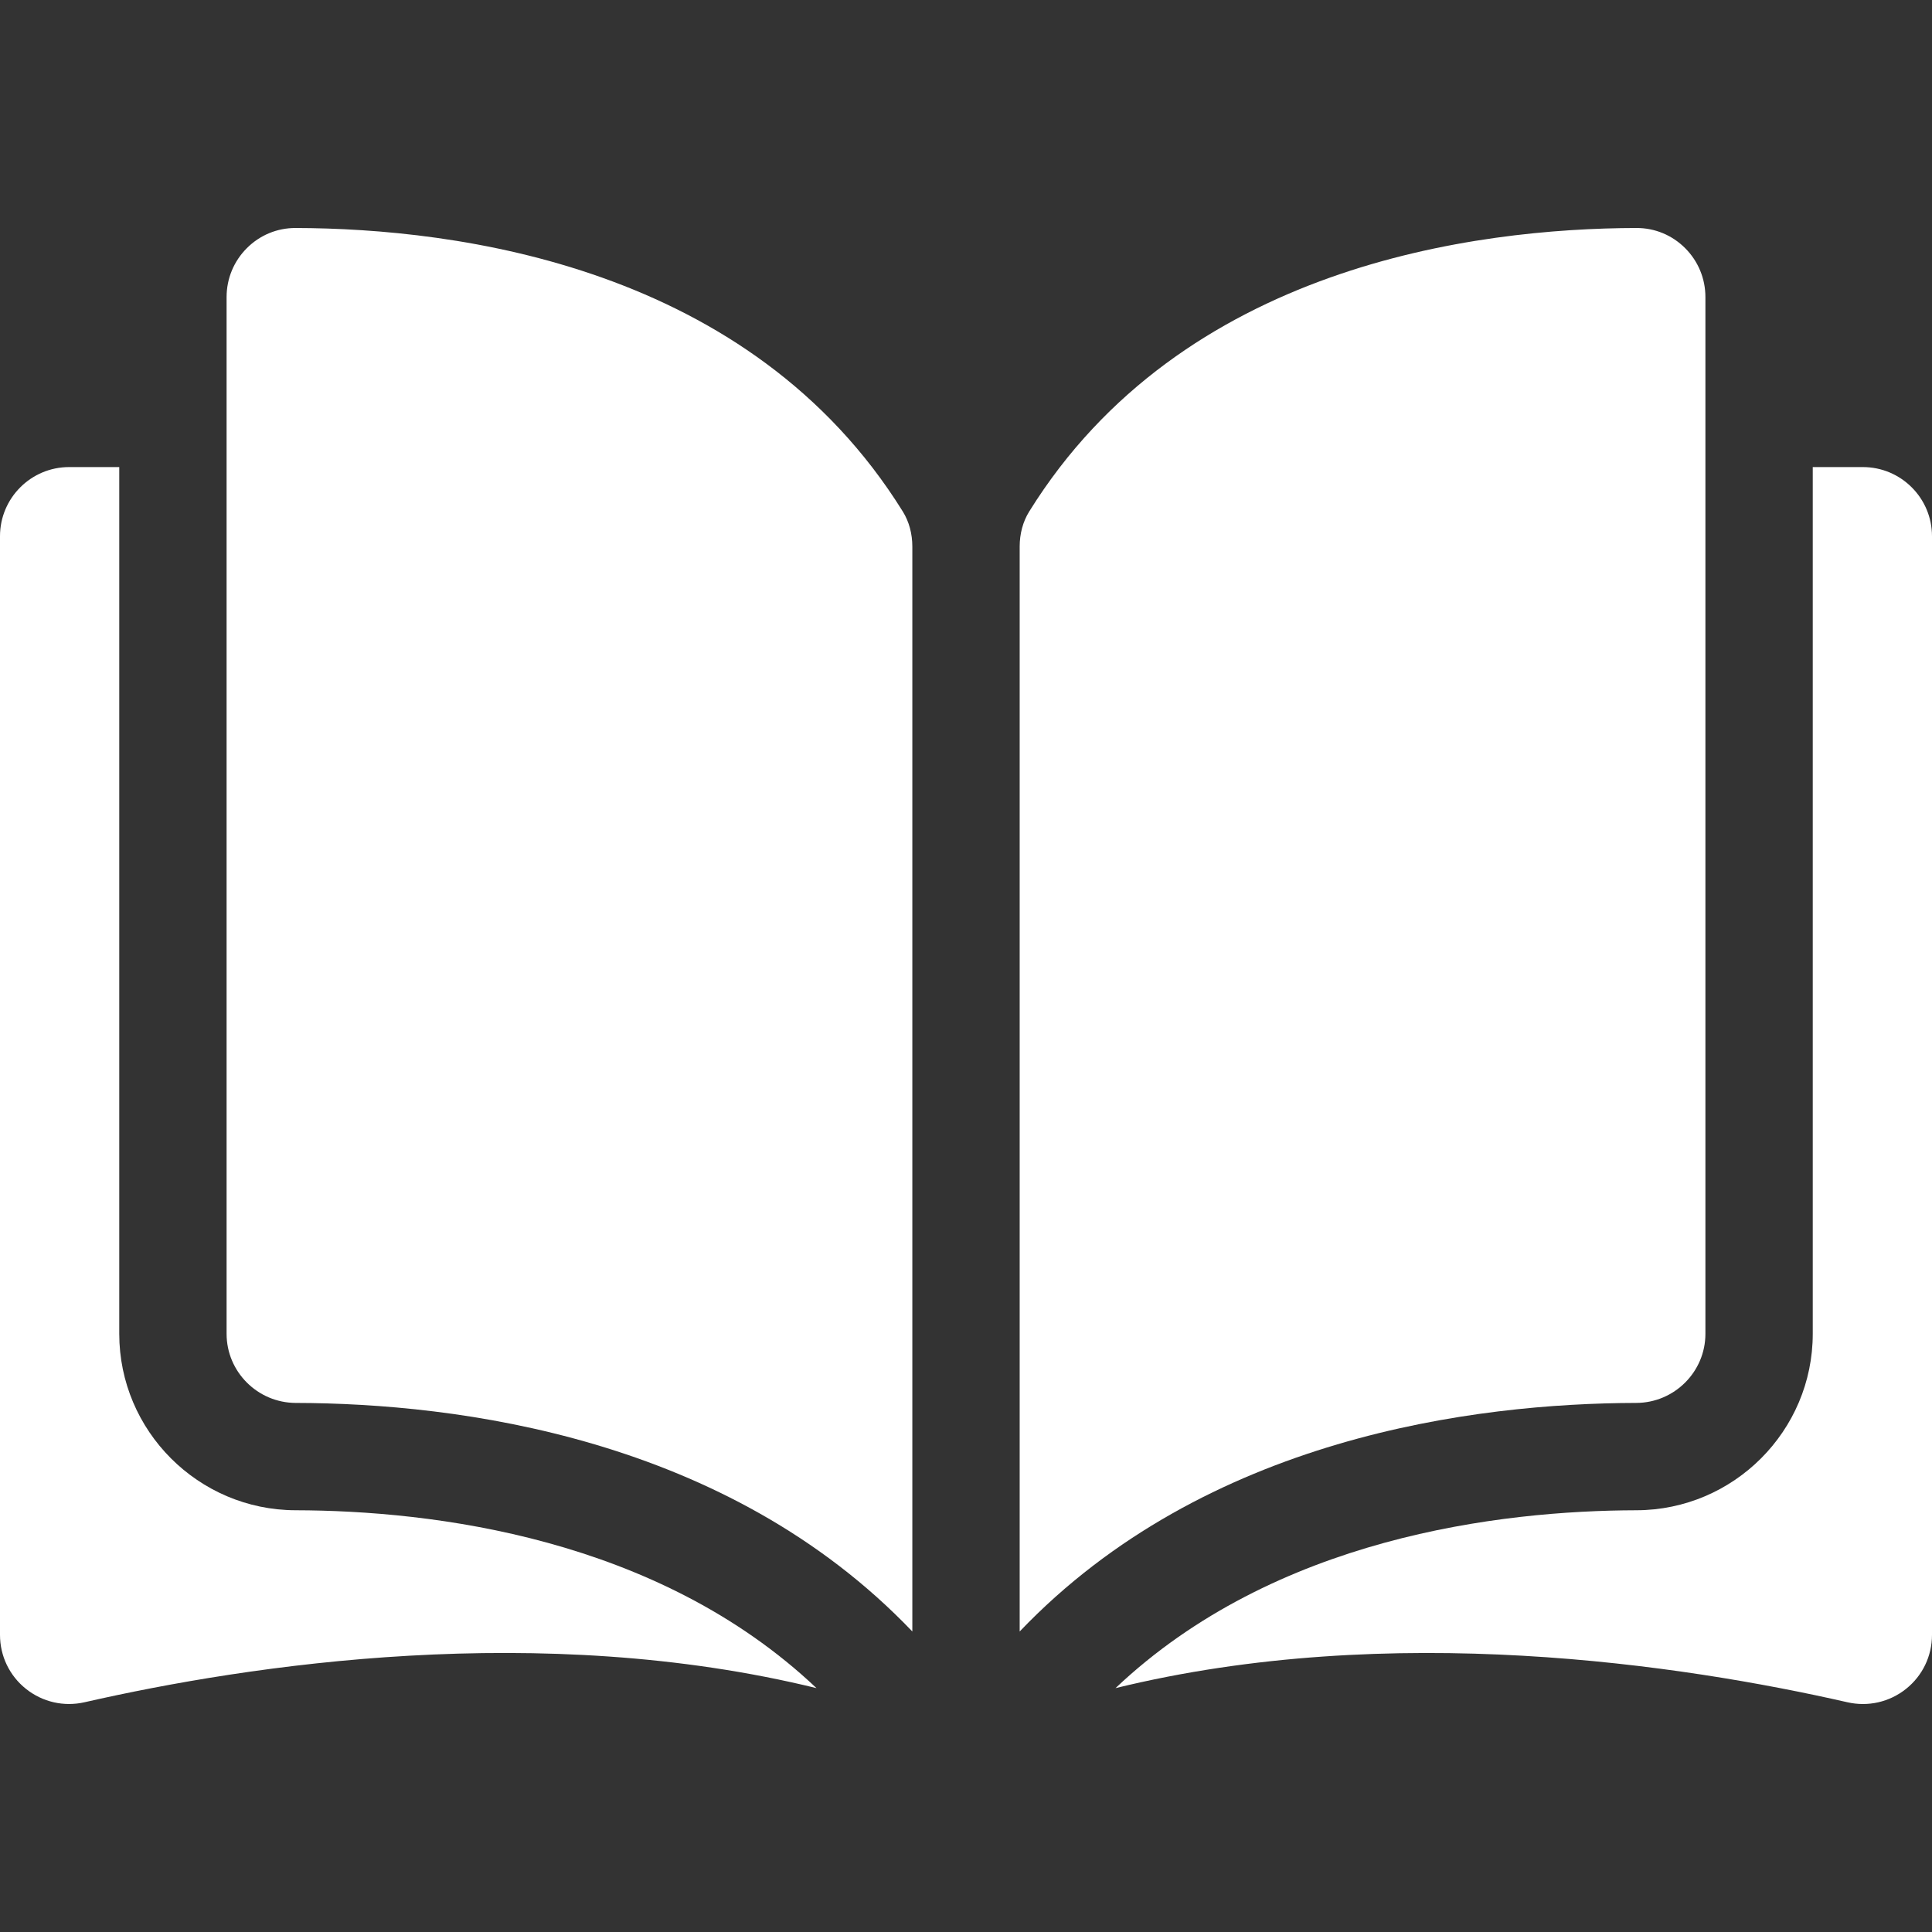
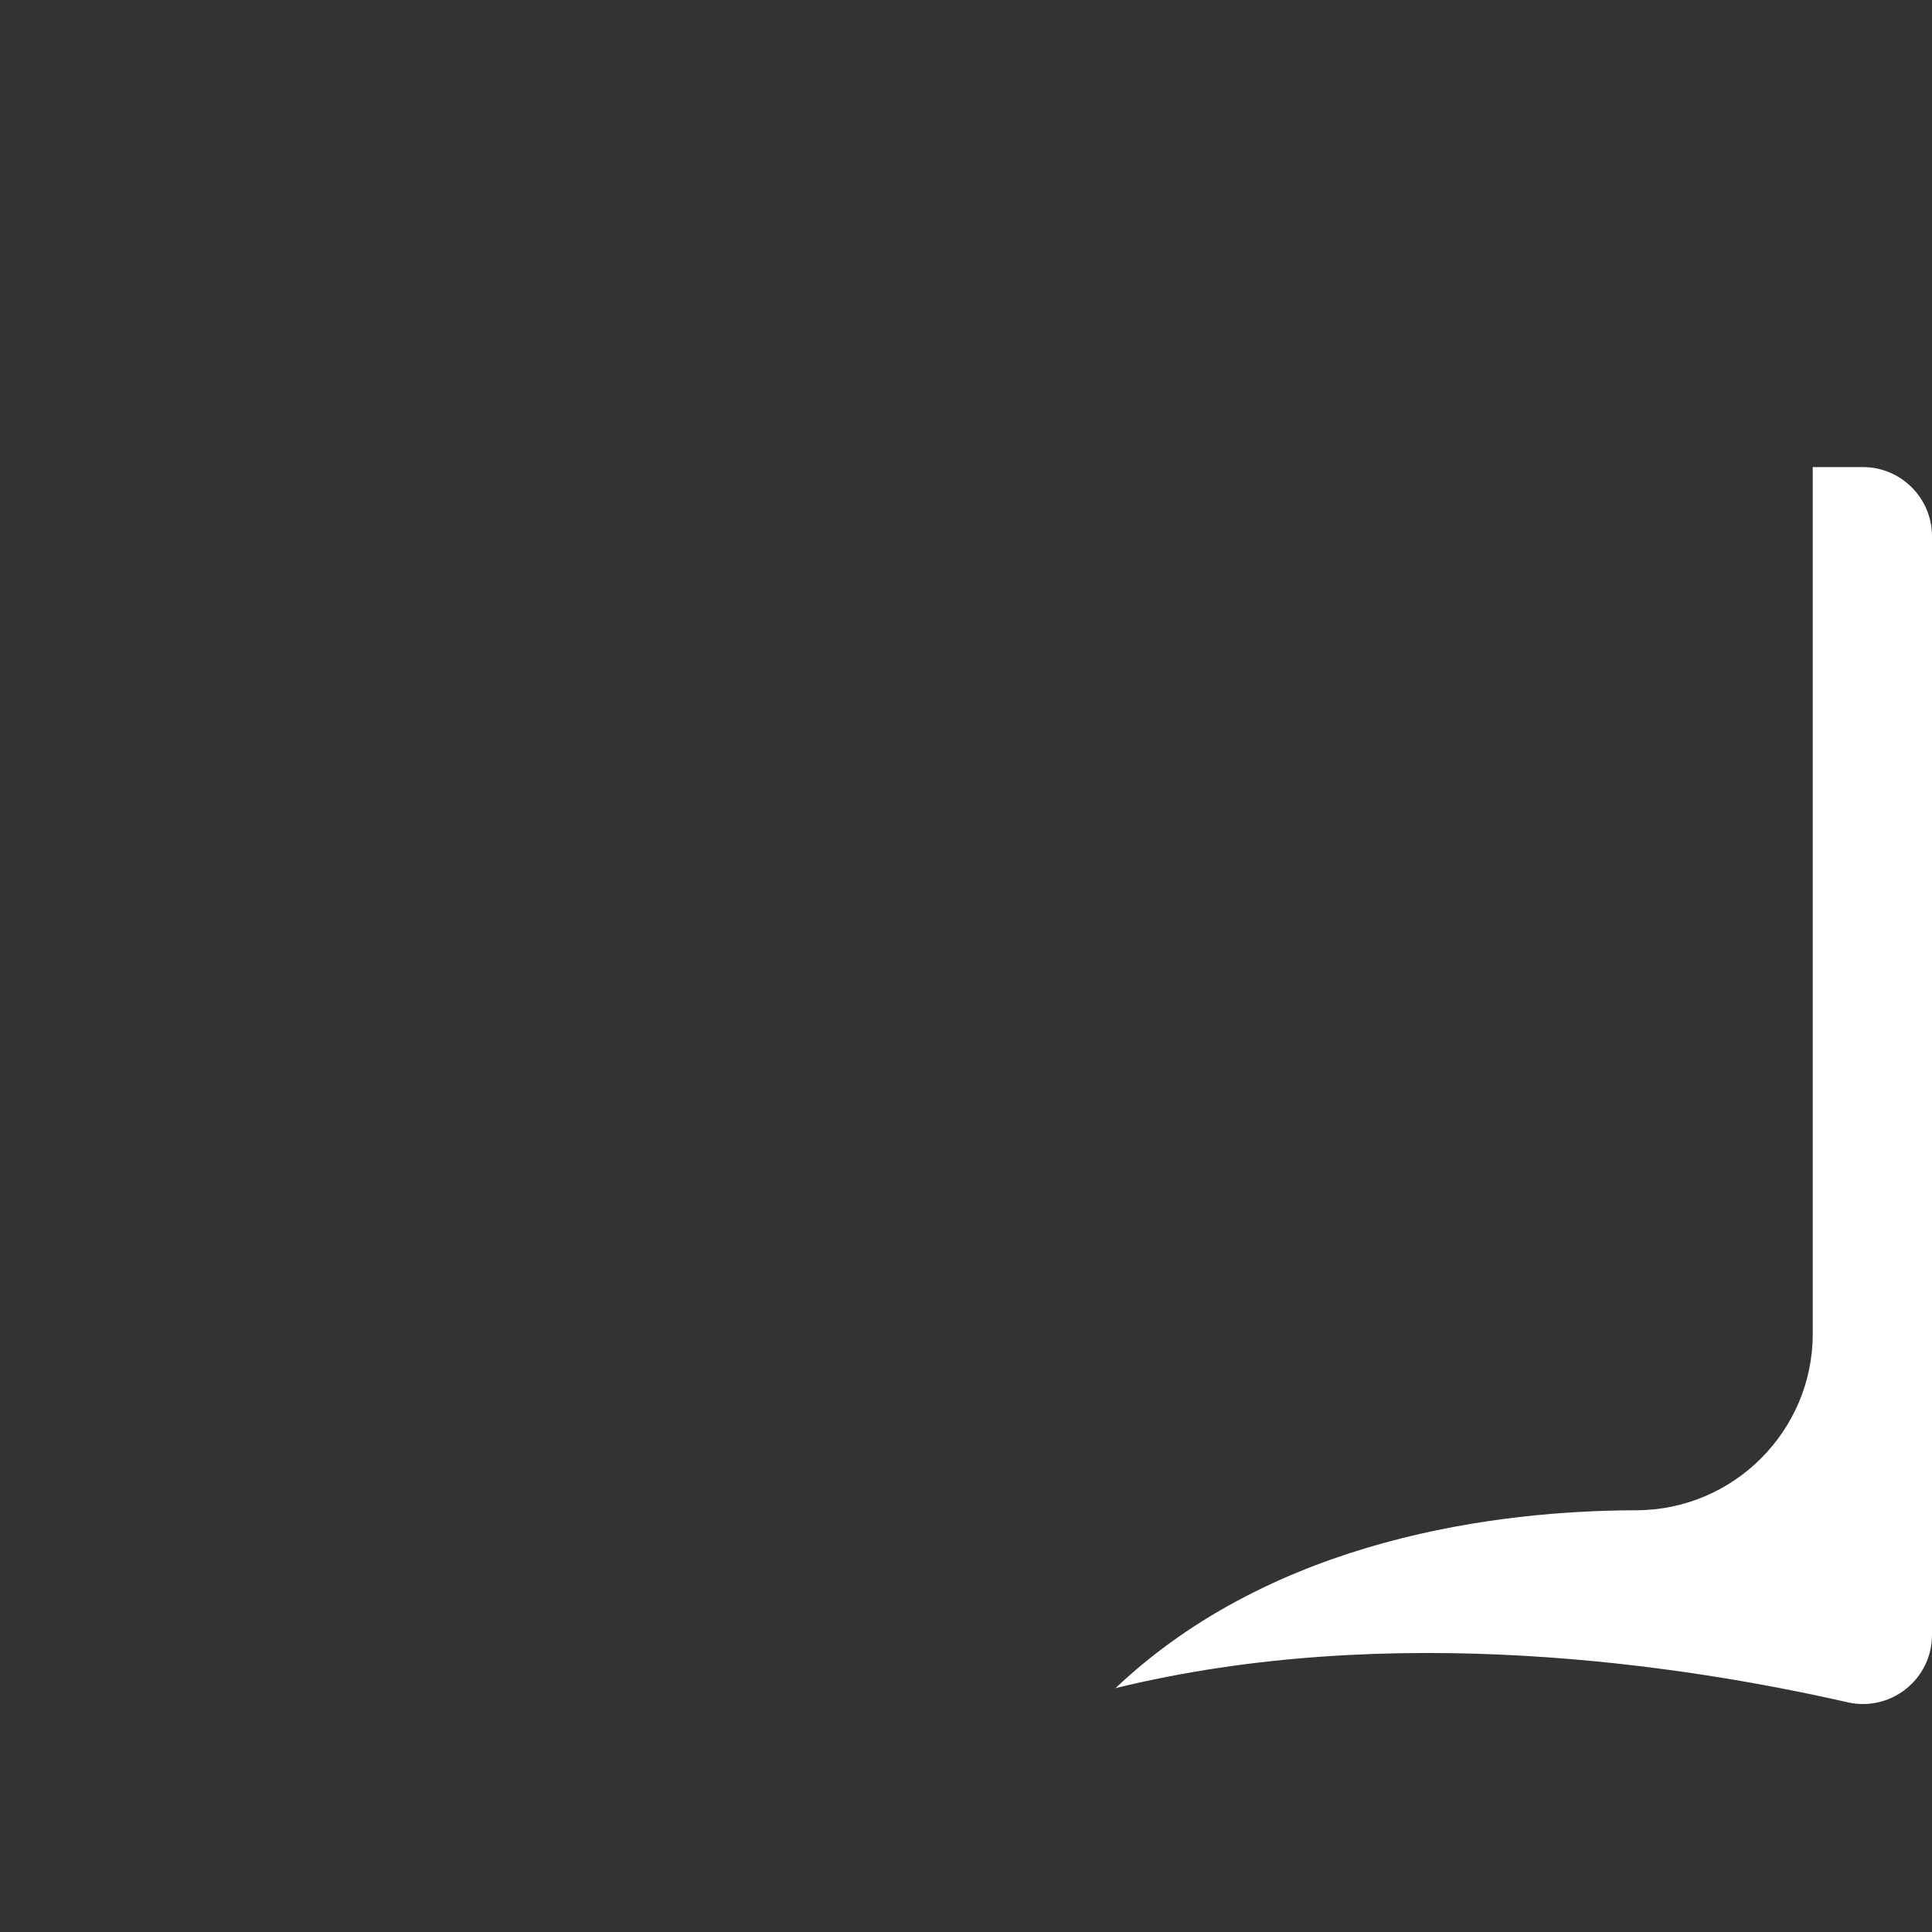
<svg xmlns="http://www.w3.org/2000/svg" width="512" height="512" viewBox="0 0 512 512" fill="none">
  <rect x="0" y="0" width="512" height="512" fill="#333333" stroke="none" />
-   <path d="M78.321 60.421C78.307 60.421 78.291 60.421 78.278 60.421C73.435 60.421 68.88 62.309 65.441 65.74C61.964 69.208 60.049 73.826 60.049 78.743V353.474C60.049 363.549 68.277 371.765 78.393 371.791C121.039 371.893 192.488 380.781 241.778 432.362V144.848C241.778 141.433 240.906 138.225 239.26 135.57C198.805 70.42 121.063 60.521 78.321 60.421Z" fill="white" />
-   <path d="M451.952 353.474V78.741C451.952 73.825 450.037 69.206 446.56 65.738C443.121 62.307 438.563 60.42 433.726 60.42C433.71 60.42 433.694 60.42 433.681 60.42C390.94 60.521 313.198 70.42 272.742 135.57C271.095 138.225 270.225 141.433 270.225 144.848V432.36C319.515 380.779 390.964 371.891 433.61 371.789C443.724 371.763 451.952 363.547 451.952 353.474Z" fill="white" />
  <path d="M493.682 123.779H480.398V353.474C480.398 379.197 459.44 400.172 433.678 400.235C397.505 400.322 337.861 407.395 295.62 447.374C368.676 429.487 445.69 441.114 489.581 451.117C495.061 452.365 500.724 451.075 505.115 447.576C509.49 444.085 512 438.866 512 433.265V142.097C512.002 131.996 503.782 123.779 493.682 123.779Z" fill="white" />
-   <path d="M31.603 353.474V123.779H18.318C8.22 123.779 0 131.996 0 142.097V433.26C0 438.863 2.51 444.08 6.885 447.571C11.273 451.068 16.93 452.363 22.419 451.111C66.31 441.108 143.326 429.481 216.378 447.369C174.139 407.391 114.495 400.32 78.323 400.234C52.562 400.172 31.603 379.197 31.603 353.474Z" fill="white" />
</svg>